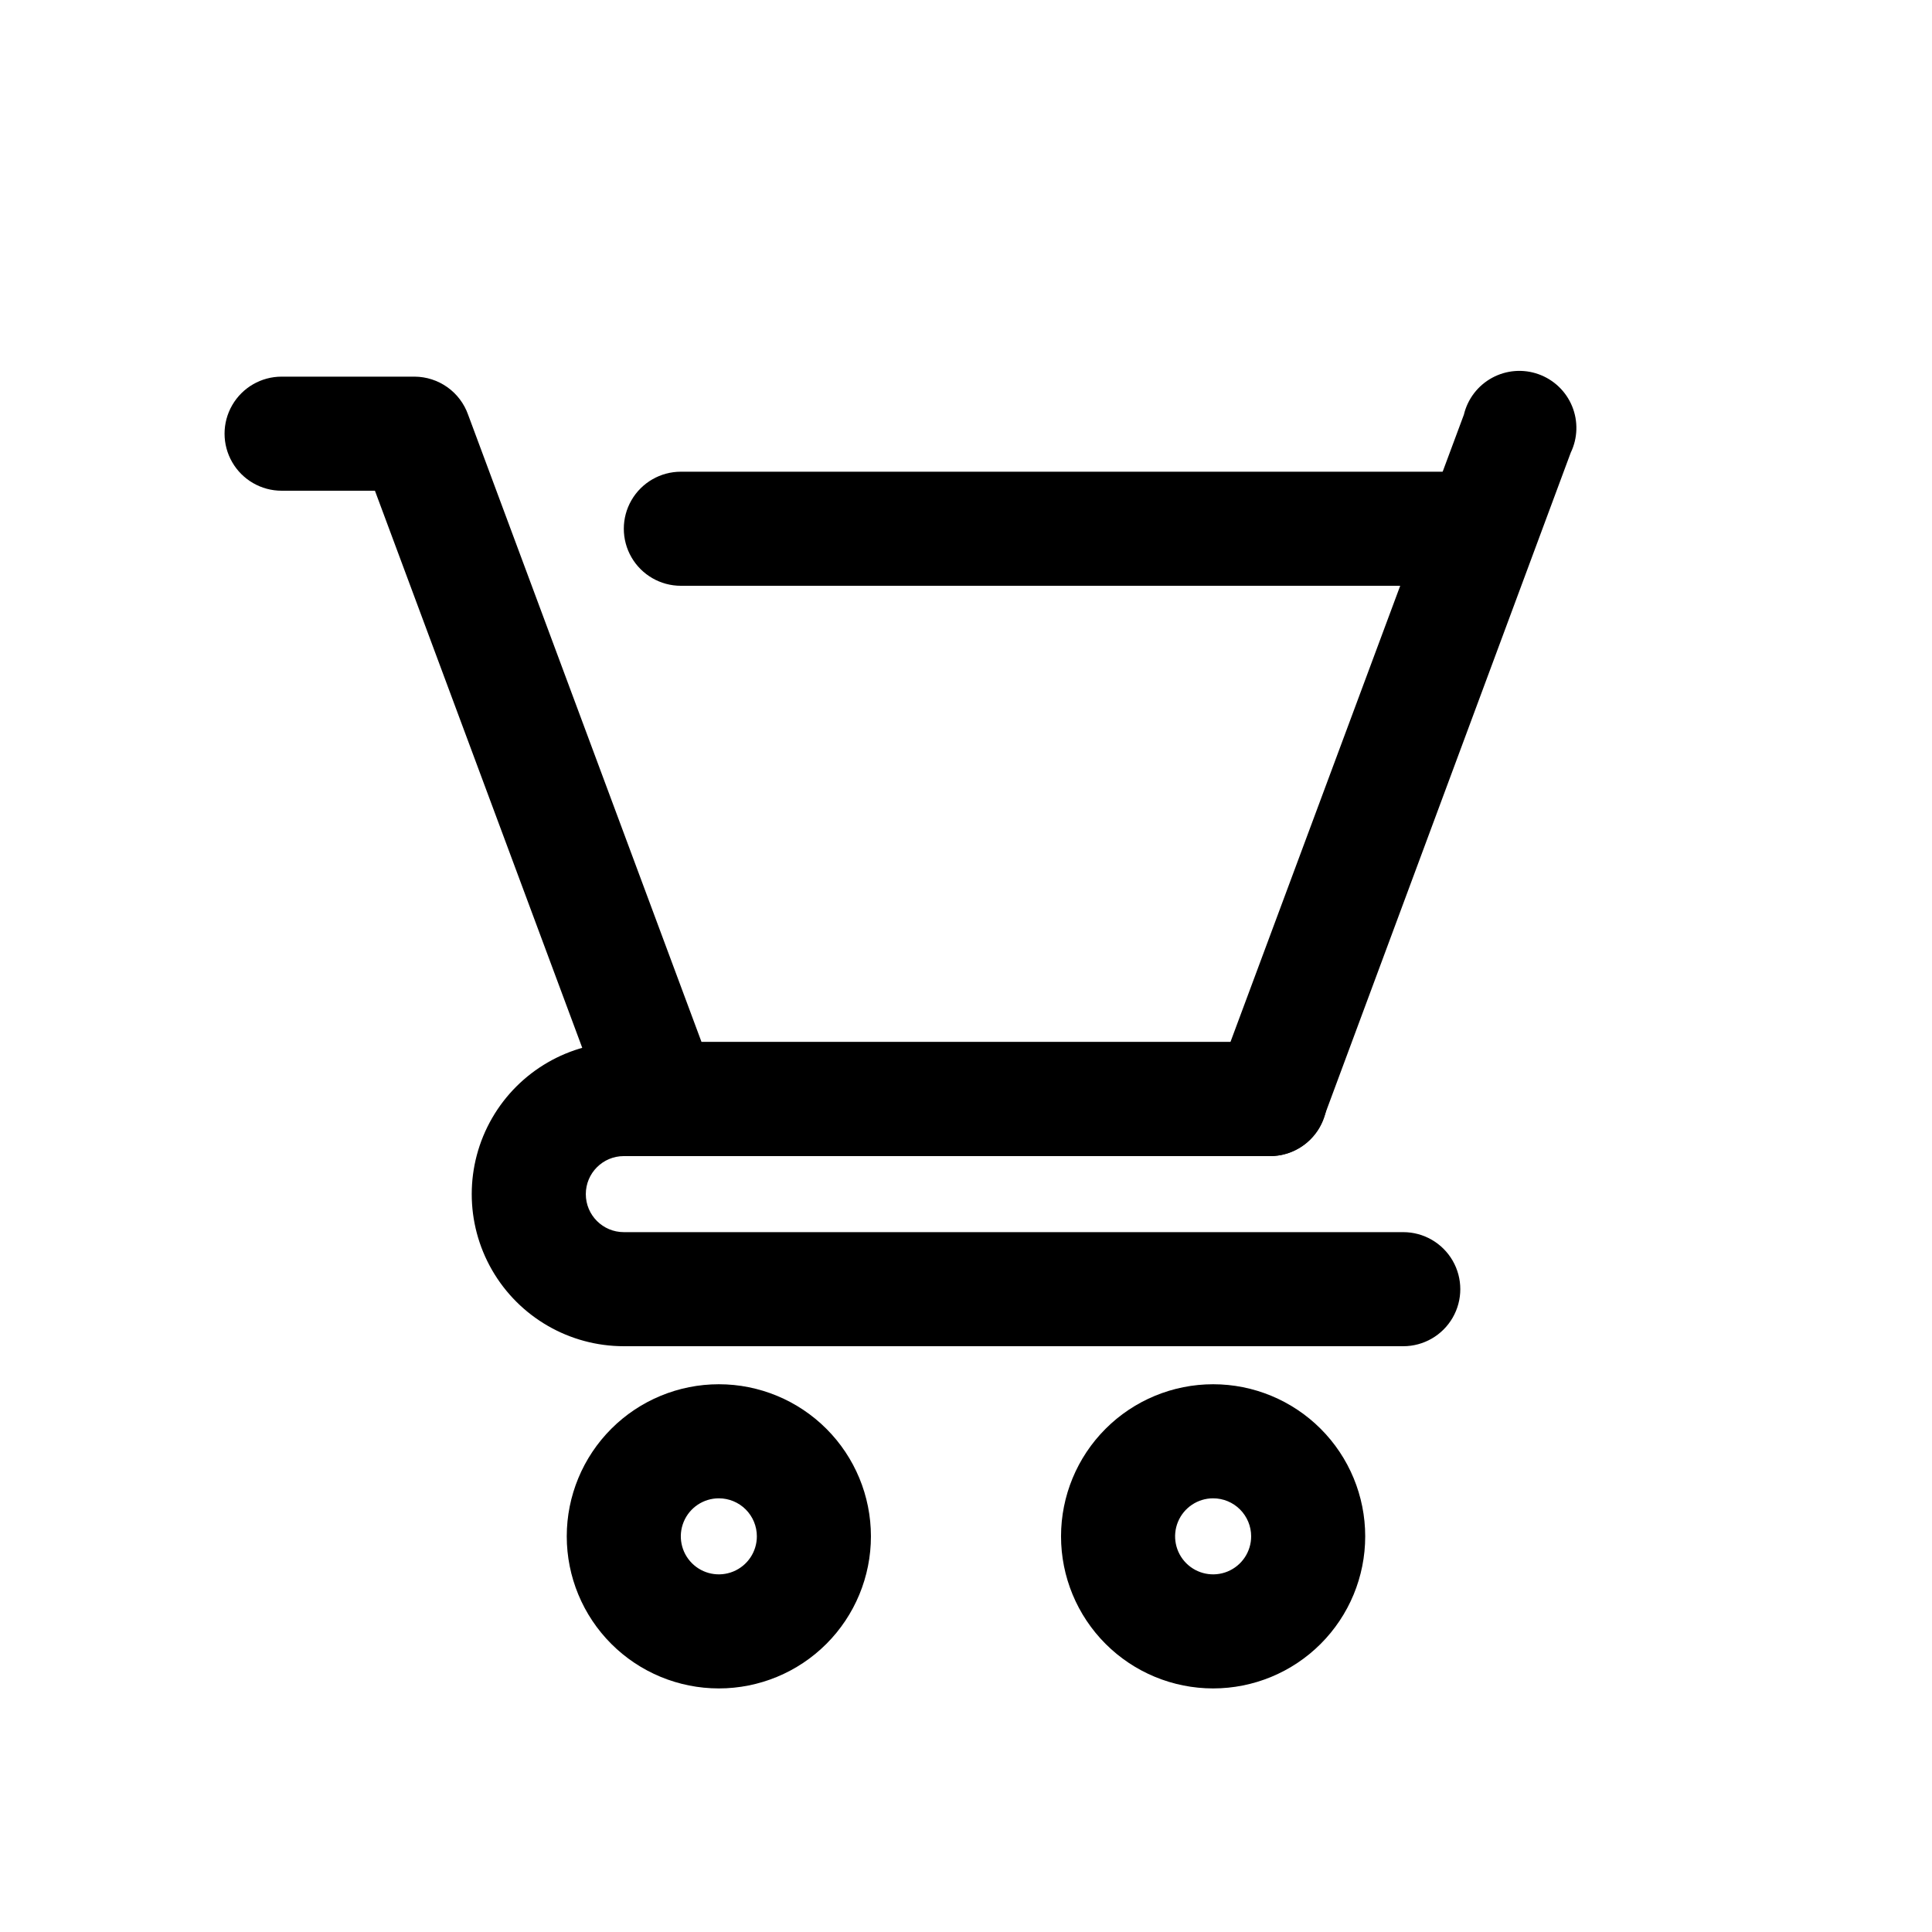
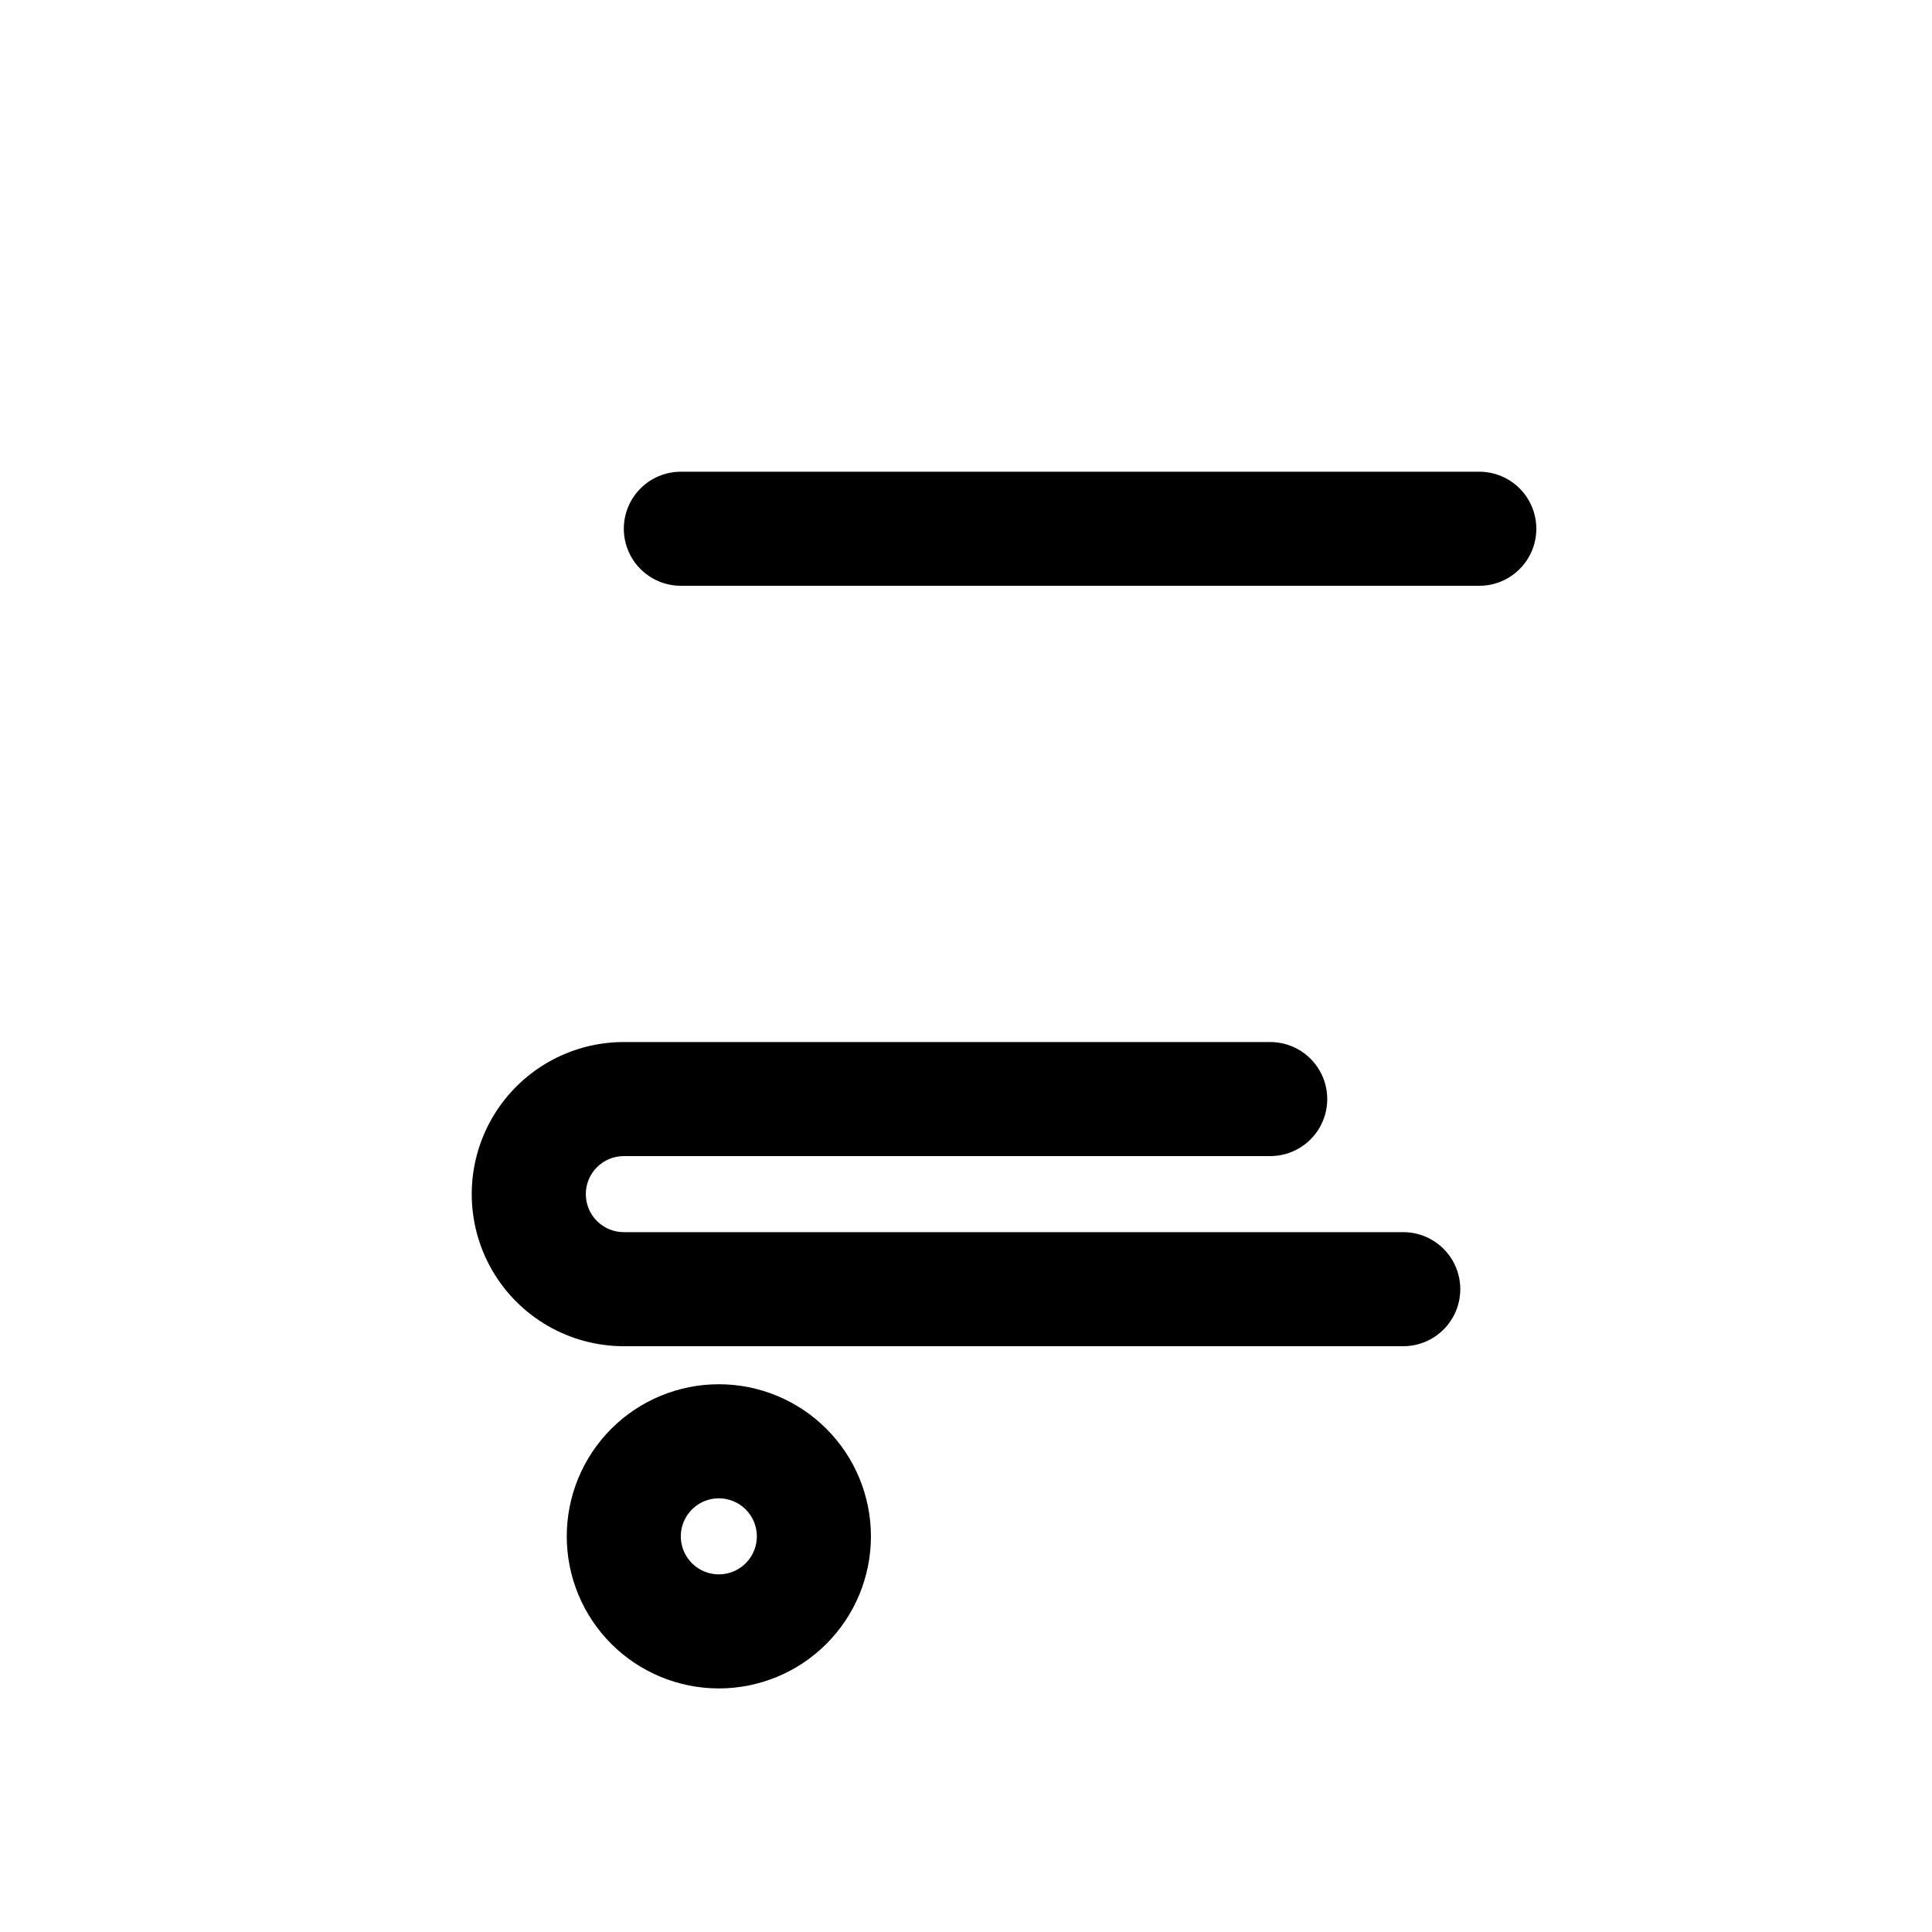
<svg xmlns="http://www.w3.org/2000/svg" fill="#000000" width="800px" height="800px" version="1.1" viewBox="144 144 512 512">
  <g>
-     <path d="m480.61 450.38h-161.22c-3.109-0.02-6.141-0.996-8.672-2.801-2.535-1.801-4.449-4.344-5.488-7.273l-61.867-166.26h-24.734c-5.402 0-10.391-2.883-13.09-7.559-2.703-4.676-2.703-10.438 0-15.113 2.699-4.676 7.688-7.559 13.09-7.559h35.266c3.109 0.02 6.137 1 8.672 2.801 2.531 1.805 4.449 4.344 5.484 7.277l61.867 166.26h140.16l61.867-166.26c0.996-4.176 3.719-7.731 7.492-9.777 3.769-2.047 8.234-2.394 12.277-0.953 4.043 1.438 7.285 4.527 8.914 8.496s1.496 8.445-0.367 12.309l-65.496 176.33v0.004c-1.035 2.93-2.953 5.473-5.484 7.273-2.535 1.805-5.562 2.781-8.672 2.801z" />
    <path d="m515.88 500.76h-206.56c-14.398 0-27.703-7.684-34.906-20.152-7.199-12.473-7.199-27.836 0-40.305 7.203-12.473 20.508-20.152 34.906-20.152h171.3c5.398 0 10.387 2.879 13.09 7.555 2.699 4.676 2.699 10.438 0 15.117-2.703 4.676-7.691 7.555-13.09 7.555h-171.3c-5.566 0-10.074 4.512-10.074 10.078 0 5.562 4.508 10.074 10.074 10.074h206.56c5.398 0 10.391 2.883 13.09 7.559 2.699 4.676 2.699 10.438 0 15.113-2.699 4.676-7.691 7.559-13.09 7.559z" />
    <path d="m334.5 591.45c-10.691 0-20.941-4.246-28.5-11.805s-11.805-17.809-11.805-28.5c0-10.688 4.246-20.941 11.805-28.5s17.809-11.805 28.5-11.805c10.688 0 20.941 4.246 28.5 11.805s11.805 17.812 11.805 28.5c0 10.691-4.246 20.941-11.805 28.5s-17.812 11.805-28.5 11.805zm0-50.383v0.004c-4.074 0-7.75 2.453-9.309 6.219-1.562 3.766-0.699 8.098 2.184 10.98 2.883 2.883 7.215 3.746 10.98 2.184 3.766-1.559 6.219-5.231 6.219-9.309 0-2.672-1.059-5.234-2.949-7.125s-4.453-2.949-7.125-2.949z" />
-     <path d="m465.49 591.45c-10.688 0-20.941-4.246-28.5-11.805-7.559-7.559-11.805-17.809-11.805-28.5 0-10.688 4.246-20.941 11.805-28.5 7.559-7.559 17.812-11.805 28.5-11.805 10.691 0 20.941 4.246 28.5 11.805 7.559 7.559 11.805 17.812 11.805 28.5 0 10.691-4.246 20.941-11.805 28.5-7.559 7.559-17.809 11.805-28.5 11.805zm0-50.383v0.004c-4.074 0-7.746 2.453-9.309 6.219-1.559 3.766-0.695 8.098 2.184 10.98 2.883 2.883 7.219 3.746 10.984 2.184 3.762-1.559 6.219-5.231 6.219-9.309 0-2.672-1.062-5.234-2.953-7.125-1.887-1.891-4.449-2.949-7.125-2.949z" />
    <path d="m536.03 299.24h-211.6c-5.398 0-10.387-2.883-13.09-7.559-2.699-4.676-2.699-10.438 0-15.113 2.703-4.676 7.691-7.559 13.09-7.559h211.6c5.398 0 10.391 2.883 13.09 7.559 2.699 4.676 2.699 10.438 0 15.113-2.699 4.676-7.691 7.559-13.09 7.559z" />
  </g>
</svg>